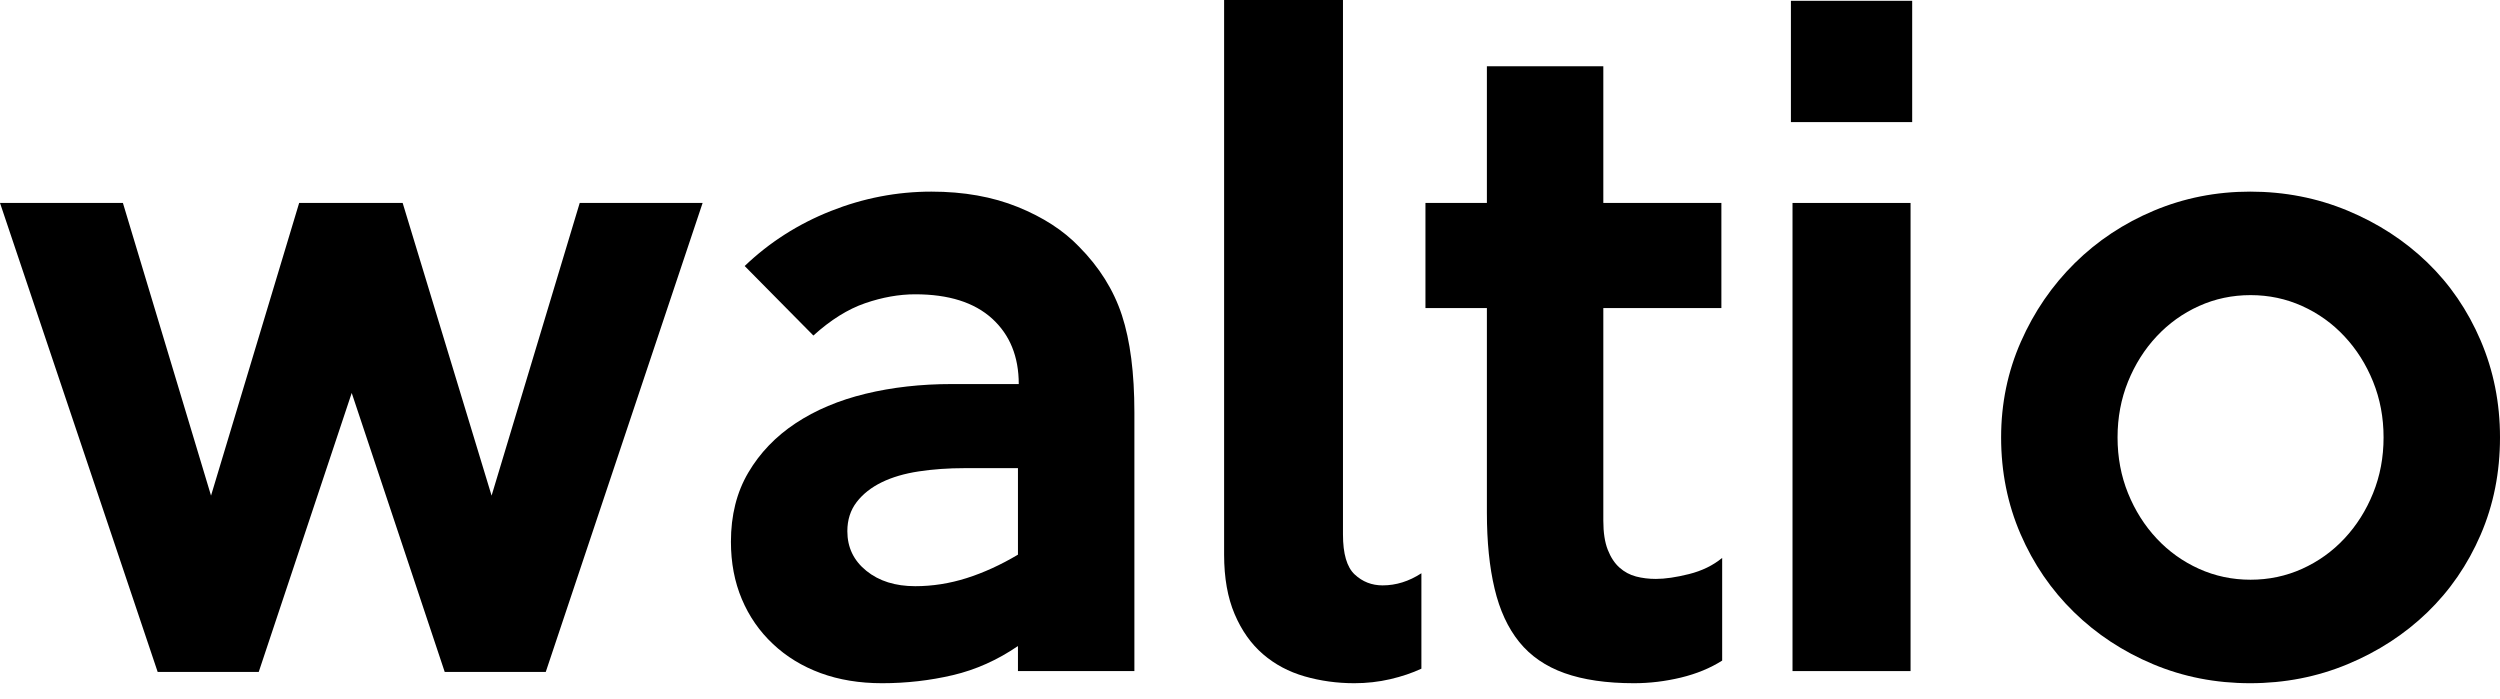
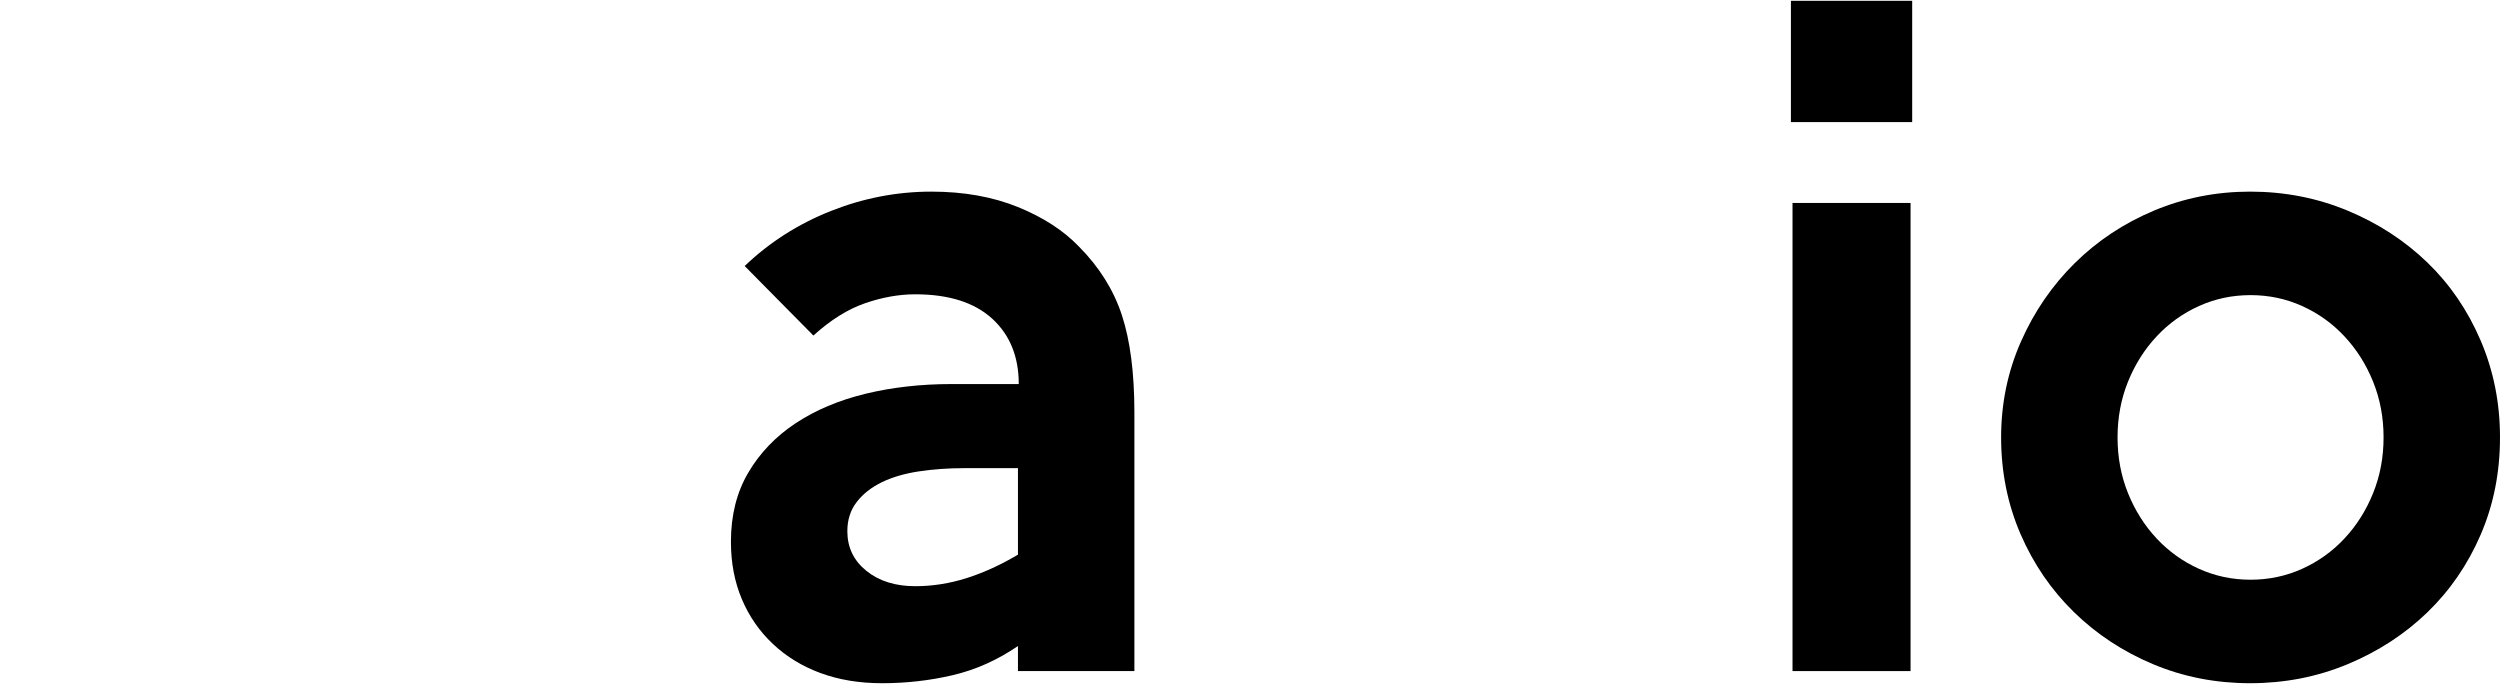
<svg xmlns="http://www.w3.org/2000/svg" viewBox="0 0 143 40" fill="none">
-   <path d="M40.19 11.608L31.218 38.433H25.437L20.118 22.477L14.8 38.433H9.018L0 11.608H7.03L12.071 28.35L17.112 11.608H23.032L28.119 28.35L33.16 11.608H40.19Z" fill="#000" />
  <path d="M47.52 12.071C45.655 12.811 44.013 13.86 42.595 15.216L46.526 19.193C47.512 18.299 48.499 17.683 49.486 17.343C50.472 17.004 51.428 16.834 52.353 16.834C54.264 16.834 55.729 17.297 56.747 18.222C57.764 19.147 58.273 20.396 58.273 21.968H54.434C52.677 21.968 51.035 22.153 49.509 22.523C47.983 22.893 46.649 23.456 45.508 24.211C44.367 24.967 43.465 25.907 42.803 27.032C42.139 28.158 41.809 29.476 41.809 30.987C41.809 32.189 42.017 33.284 42.433 34.27C42.849 35.257 43.442 36.112 44.214 36.837C44.984 37.562 45.894 38.117 46.942 38.502C47.99 38.887 49.162 39.08 50.457 39.08C51.844 39.08 53.193 38.926 54.504 38.618C55.814 38.31 57.054 37.755 58.227 36.953V38.386H64.887V23.587C64.887 21.336 64.649 19.487 64.175 18.037C63.7 16.588 62.881 15.278 61.718 14.106C60.83 13.181 59.663 12.426 58.219 11.84C56.775 11.255 55.128 10.961 53.278 10.961C51.305 10.961 49.385 11.331 47.52 12.071M49.555 32.651C48.83 32.066 48.468 31.31 48.468 30.385C48.468 29.738 48.645 29.183 49 28.72C49.355 28.258 49.833 27.881 50.434 27.587C51.035 27.294 51.744 27.086 52.561 26.963C53.378 26.84 54.249 26.778 55.174 26.778H58.227V31.727C57.24 32.313 56.261 32.76 55.29 33.068C54.319 33.376 53.34 33.53 52.353 33.53C51.212 33.53 50.279 33.238 49.555 32.651" fill="#000" />
-   <path d="M70.019 8.397e-06V31.727C70.019 33.053 70.22 34.186 70.621 35.126C71.021 36.067 71.561 36.83 72.24 37.416C72.917 38.001 73.712 38.425 74.621 38.687C75.531 38.949 76.478 39.08 77.465 39.08C78.174 39.08 78.86 39.003 79.523 38.849C80.186 38.694 80.779 38.494 81.304 38.248V32.79C80.595 33.253 79.854 33.484 79.084 33.484C78.467 33.484 77.935 33.276 77.489 32.86C77.041 32.443 76.818 31.68 76.818 30.571V8.397e-06H70.019Z" fill="#000" />
-   <path d="M85.05 3.792V11.609C82.744 11.609 83.723 11.609 81.536 11.609V17.621H85.05V29.322C85.05 30.987 85.196 32.436 85.49 33.669C85.782 34.903 86.253 35.92 86.9 36.721C87.548 37.523 88.411 38.117 89.49 38.502C90.57 38.887 91.895 39.08 93.468 39.08C94.361 39.08 95.256 38.972 96.15 38.757C97.044 38.54 97.83 38.217 98.508 37.785V31.912C97.984 32.344 97.353 32.651 96.612 32.837C95.872 33.022 95.24 33.114 94.717 33.114C94.315 33.114 93.937 33.068 93.583 32.976C93.228 32.883 92.913 32.714 92.636 32.467C92.358 32.22 92.134 31.881 91.965 31.449C91.795 31.018 91.71 30.463 91.71 29.784V17.621H98.463V11.609H91.71V3.792H85.05Z" fill="#000" />
  <path d="M102.44 6.984H109.377V0.046H102.44V6.984ZM102.532 38.386H109.284V11.609H102.532V38.386Z" fill="#000" />
  <path d="M123.205 12.048C121.478 12.773 119.968 13.775 118.673 15.054C117.378 16.334 116.353 17.829 115.598 19.54C114.842 21.251 114.464 23.078 114.464 25.02C114.464 26.994 114.835 28.836 115.574 30.547C116.314 32.258 117.332 33.746 118.627 35.01C119.922 36.275 121.432 37.269 123.159 37.993C124.885 38.717 126.736 39.08 128.709 39.08C130.682 39.08 132.54 38.717 134.282 37.993C136.024 37.269 137.542 36.282 138.838 35.033C140.132 33.784 141.15 32.305 141.89 30.593C142.63 28.883 143 27.025 143 25.02C143 23.048 142.63 21.198 141.89 19.471C141.15 17.744 140.132 16.256 138.838 15.008C137.542 13.759 136.024 12.773 134.282 12.048C132.54 11.324 130.682 10.961 128.709 10.961C126.766 10.961 124.932 11.324 123.205 12.048M125.781 32.536C124.859 32.119 124.052 31.542 123.36 30.802C122.668 30.062 122.123 29.199 121.723 28.212C121.324 27.225 121.124 26.162 121.124 25.02C121.124 23.88 121.324 22.817 121.723 21.829C122.123 20.843 122.668 19.979 123.36 19.24C124.052 18.499 124.859 17.921 125.781 17.505C126.703 17.089 127.687 16.881 128.732 16.881C129.777 16.881 130.761 17.089 131.683 17.505C132.605 17.921 133.412 18.499 134.103 19.24C134.795 19.979 135.341 20.843 135.74 21.829C136.14 22.817 136.34 23.88 136.34 25.02C136.34 26.162 136.14 27.225 135.74 28.212C135.341 29.199 134.795 30.062 134.103 30.802C133.412 31.542 132.605 32.119 131.683 32.536C130.761 32.952 129.777 33.16 128.732 33.16C127.687 33.16 126.703 32.952 125.781 32.536Z" fill="#000" />
</svg>